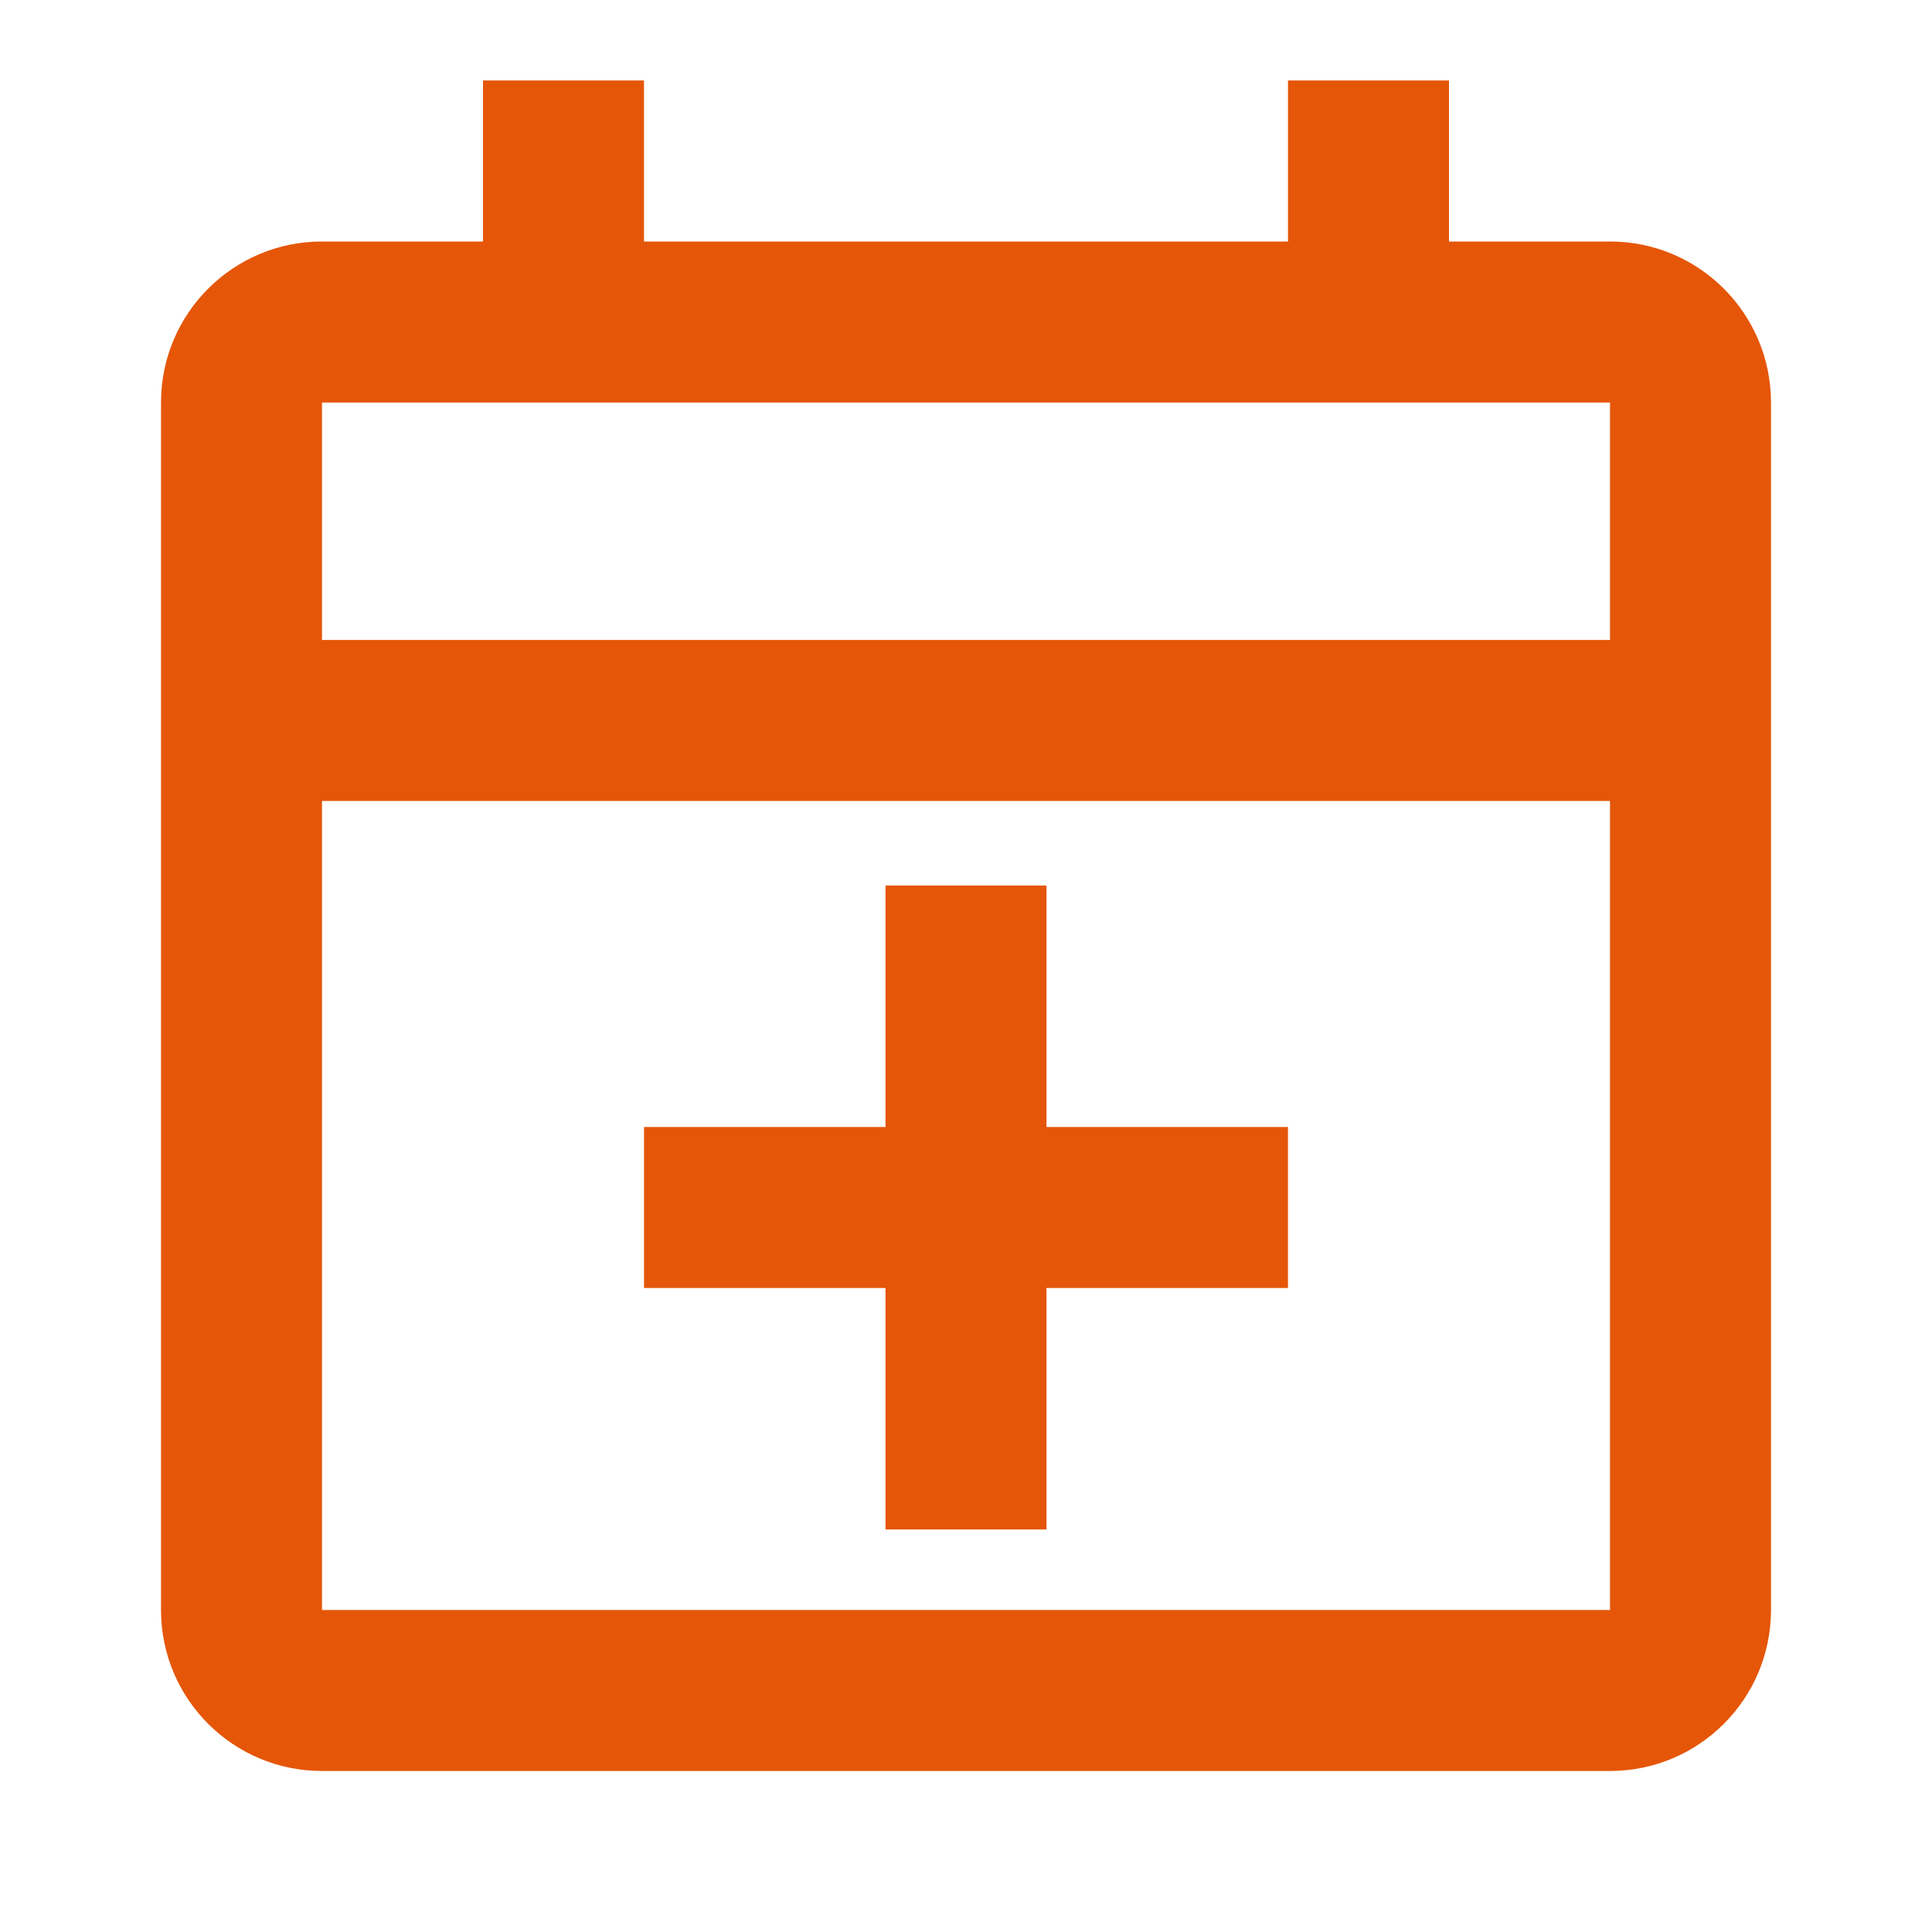
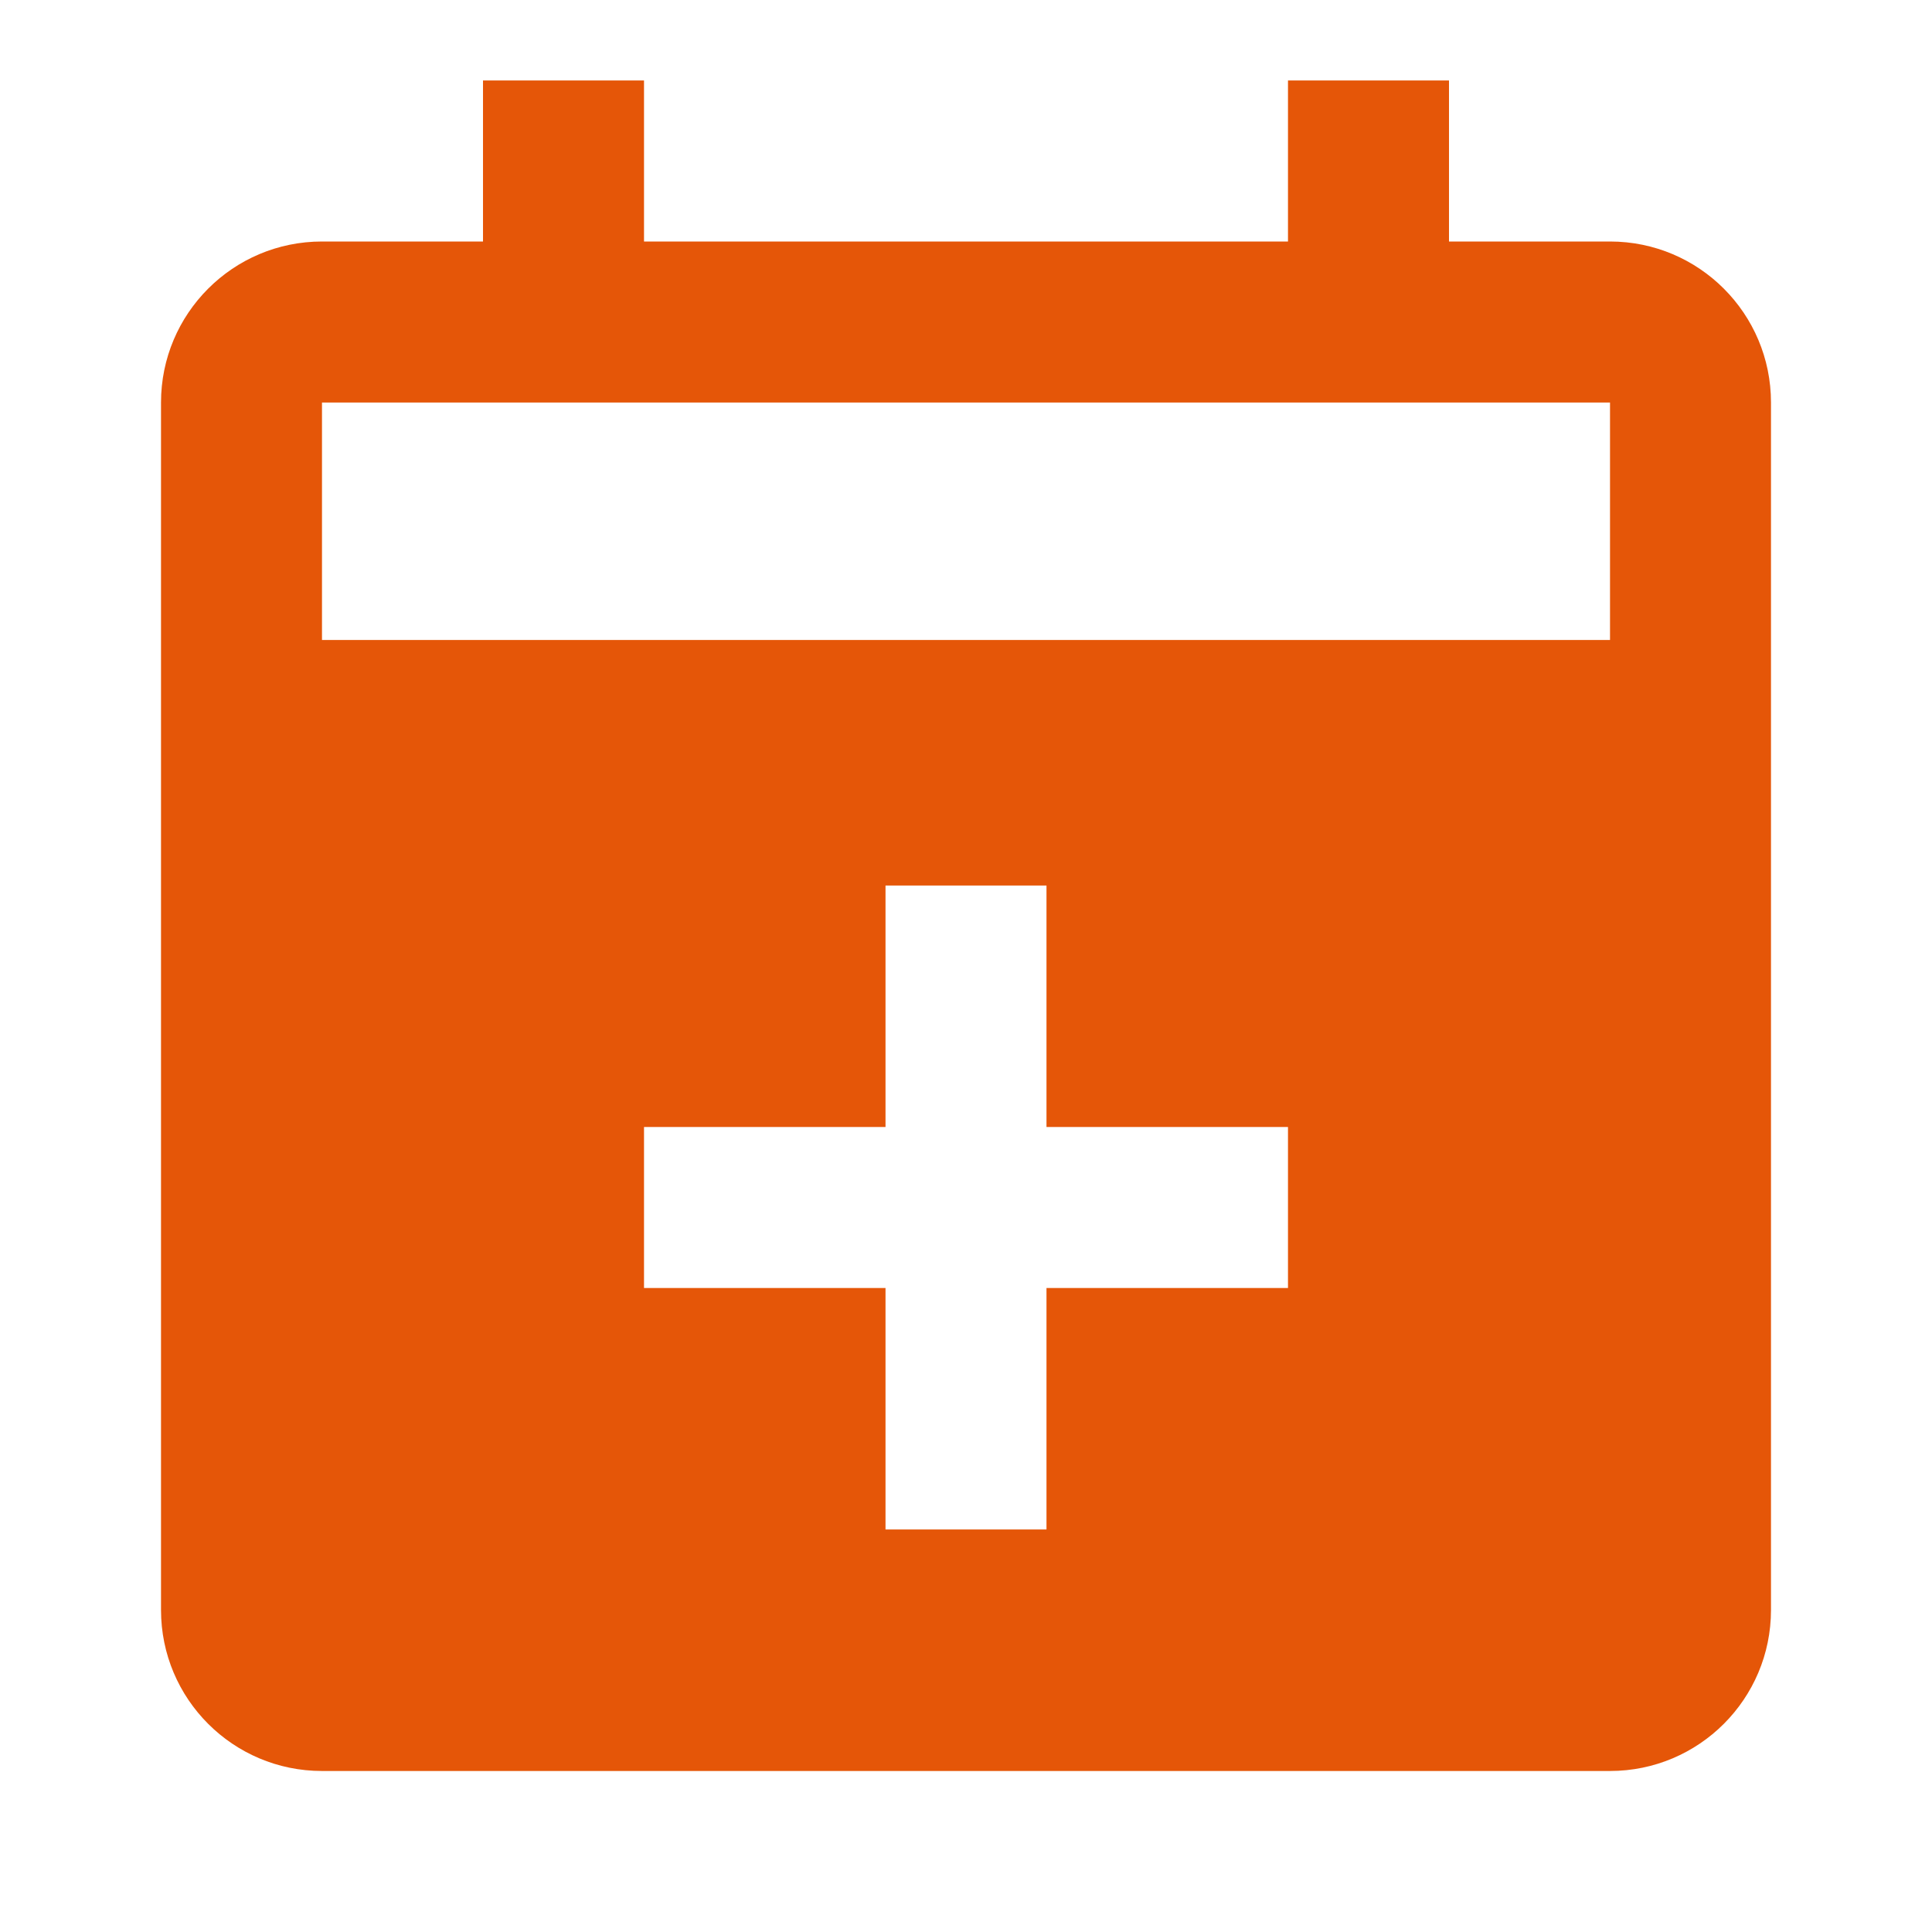
<svg xmlns="http://www.w3.org/2000/svg" width="56" height="56" viewBox="0 0 56 56" fill="none">
-   <path fill-rule="evenodd" clip-rule="evenodd" d="M14 7H9.333C6.756 7 4.667 9.089 4.667 11.667V46.667C4.667 49.244 6.756 51.333 9.333 51.333H46.667C49.244 51.333 51.333 49.244 51.333 46.667V11.667C51.333 9.089 49.244 7 46.667 7H42V2.333H37.333V7H18.667V2.333H14V7ZM9.333 11.667V18.55H46.667V11.667H9.333ZM46.667 23.217H9.333V46.667H46.667V23.217ZM25.667 37.333V44.333H30.333V37.333H37.333V32.667H30.333V25.667H25.667V32.667H18.667V37.333H25.667Z" fill="#E55608" />
+   <path fill-rule="evenodd" clip-rule="evenodd" d="M14 7H9.333C6.756 7 4.667 9.089 4.667 11.667V46.667C4.667 49.244 6.756 51.333 9.333 51.333H46.667C49.244 51.333 51.333 49.244 51.333 46.667V11.667C51.333 9.089 49.244 7 46.667 7H42V2.333H37.333V7H18.667V2.333H14V7ZM9.333 11.667V18.55H46.667V11.667H9.333ZM46.667 23.217H9.333H46.667V23.217ZM25.667 37.333V44.333H30.333V37.333H37.333V32.667H30.333V25.667H25.667V32.667H18.667V37.333H25.667Z" fill="#E55608" />
</svg>